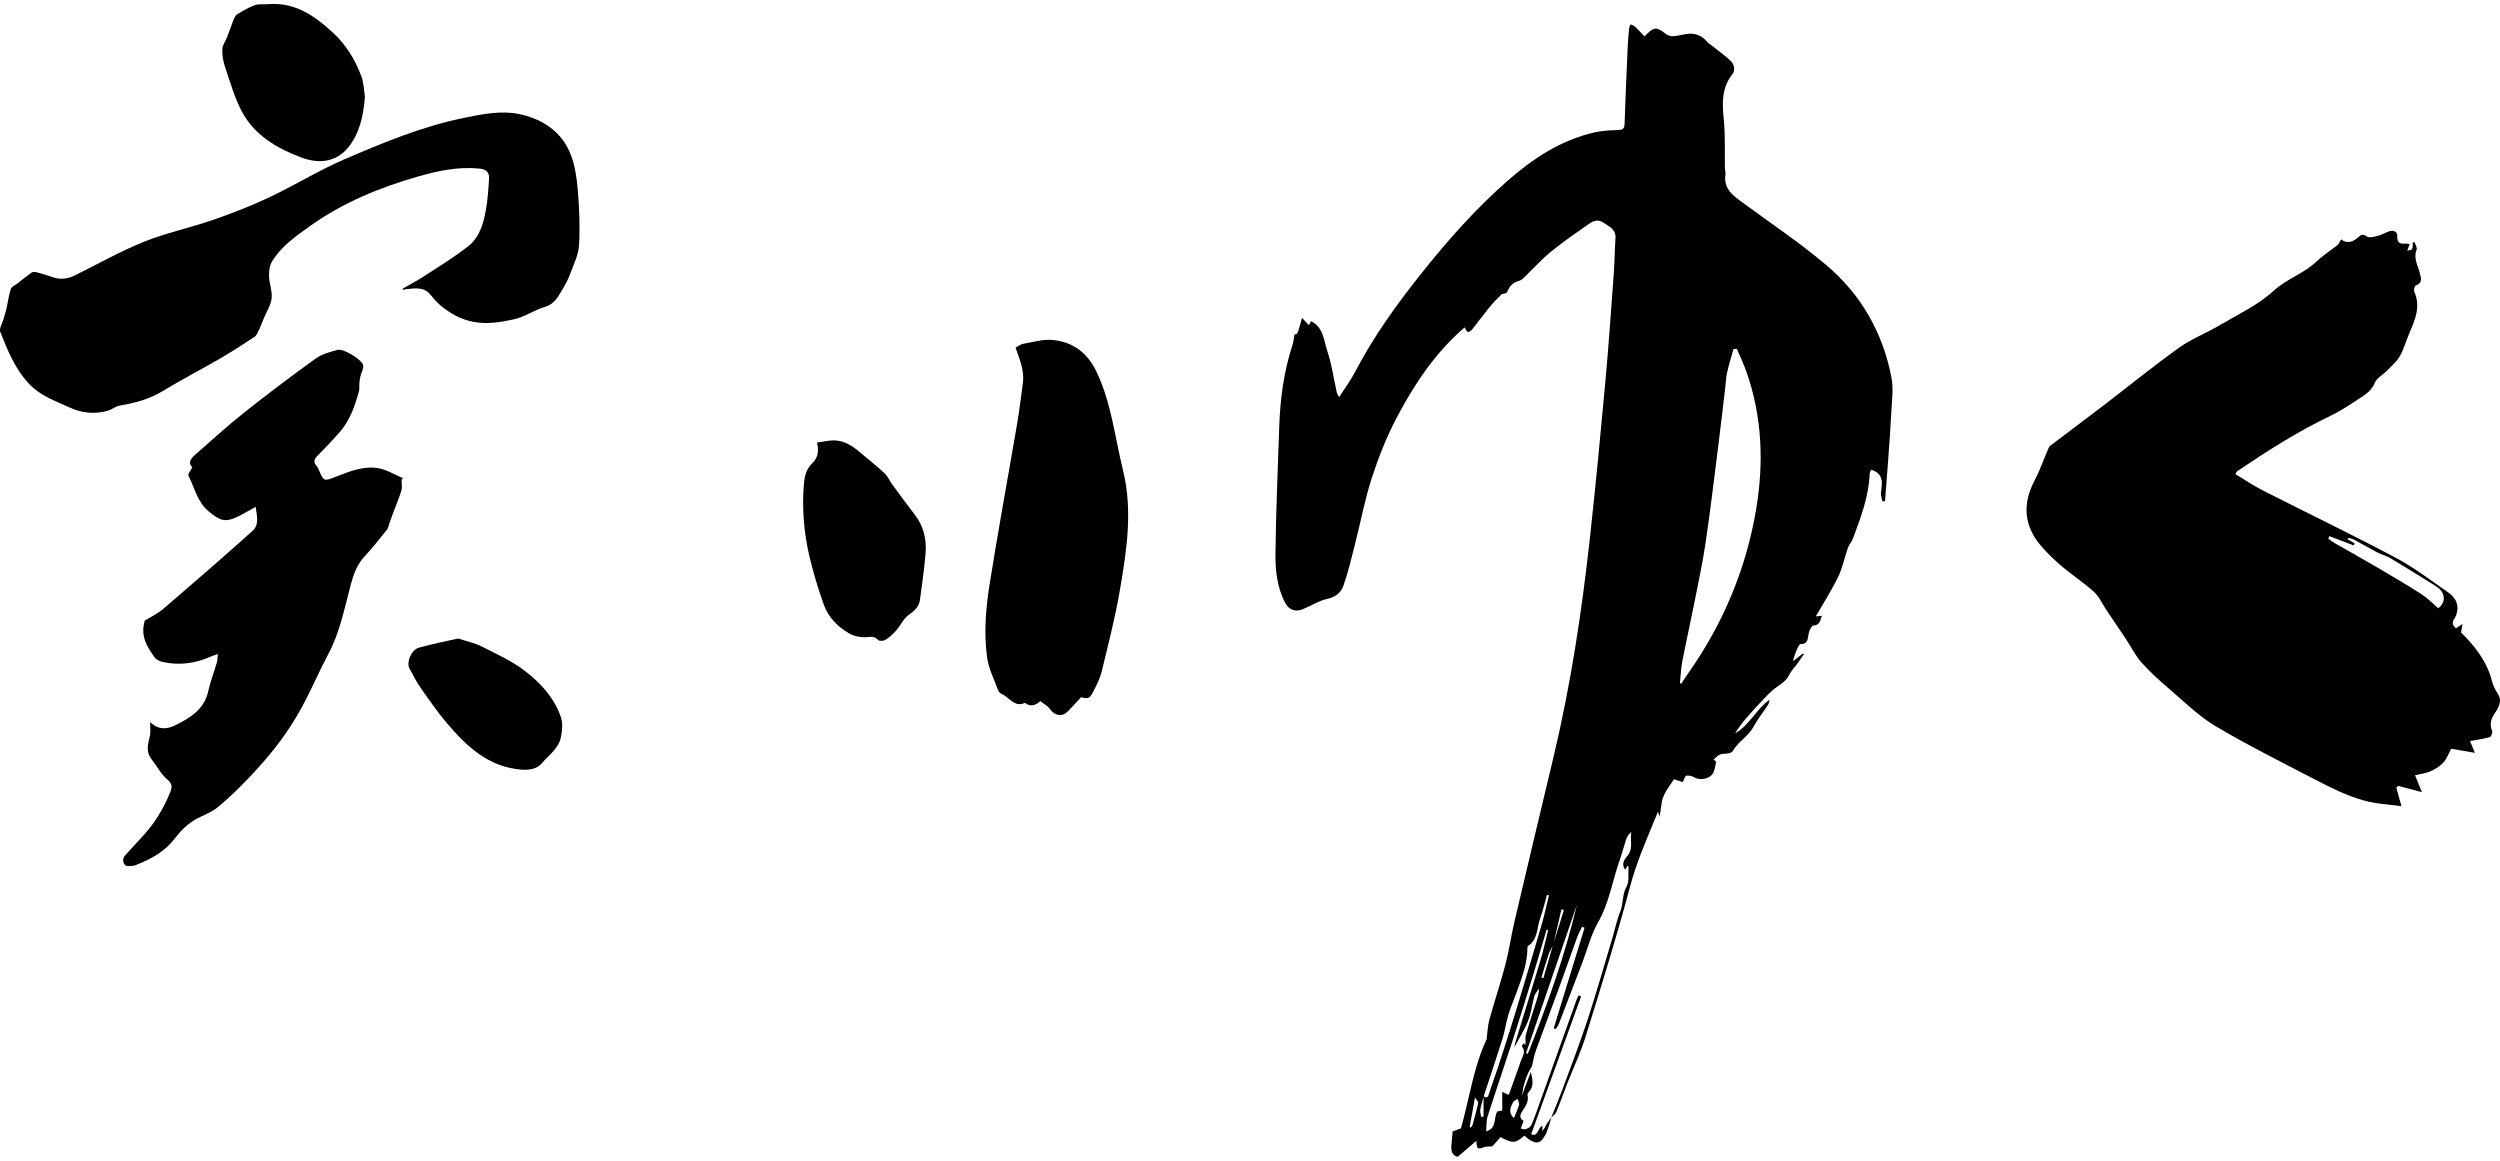
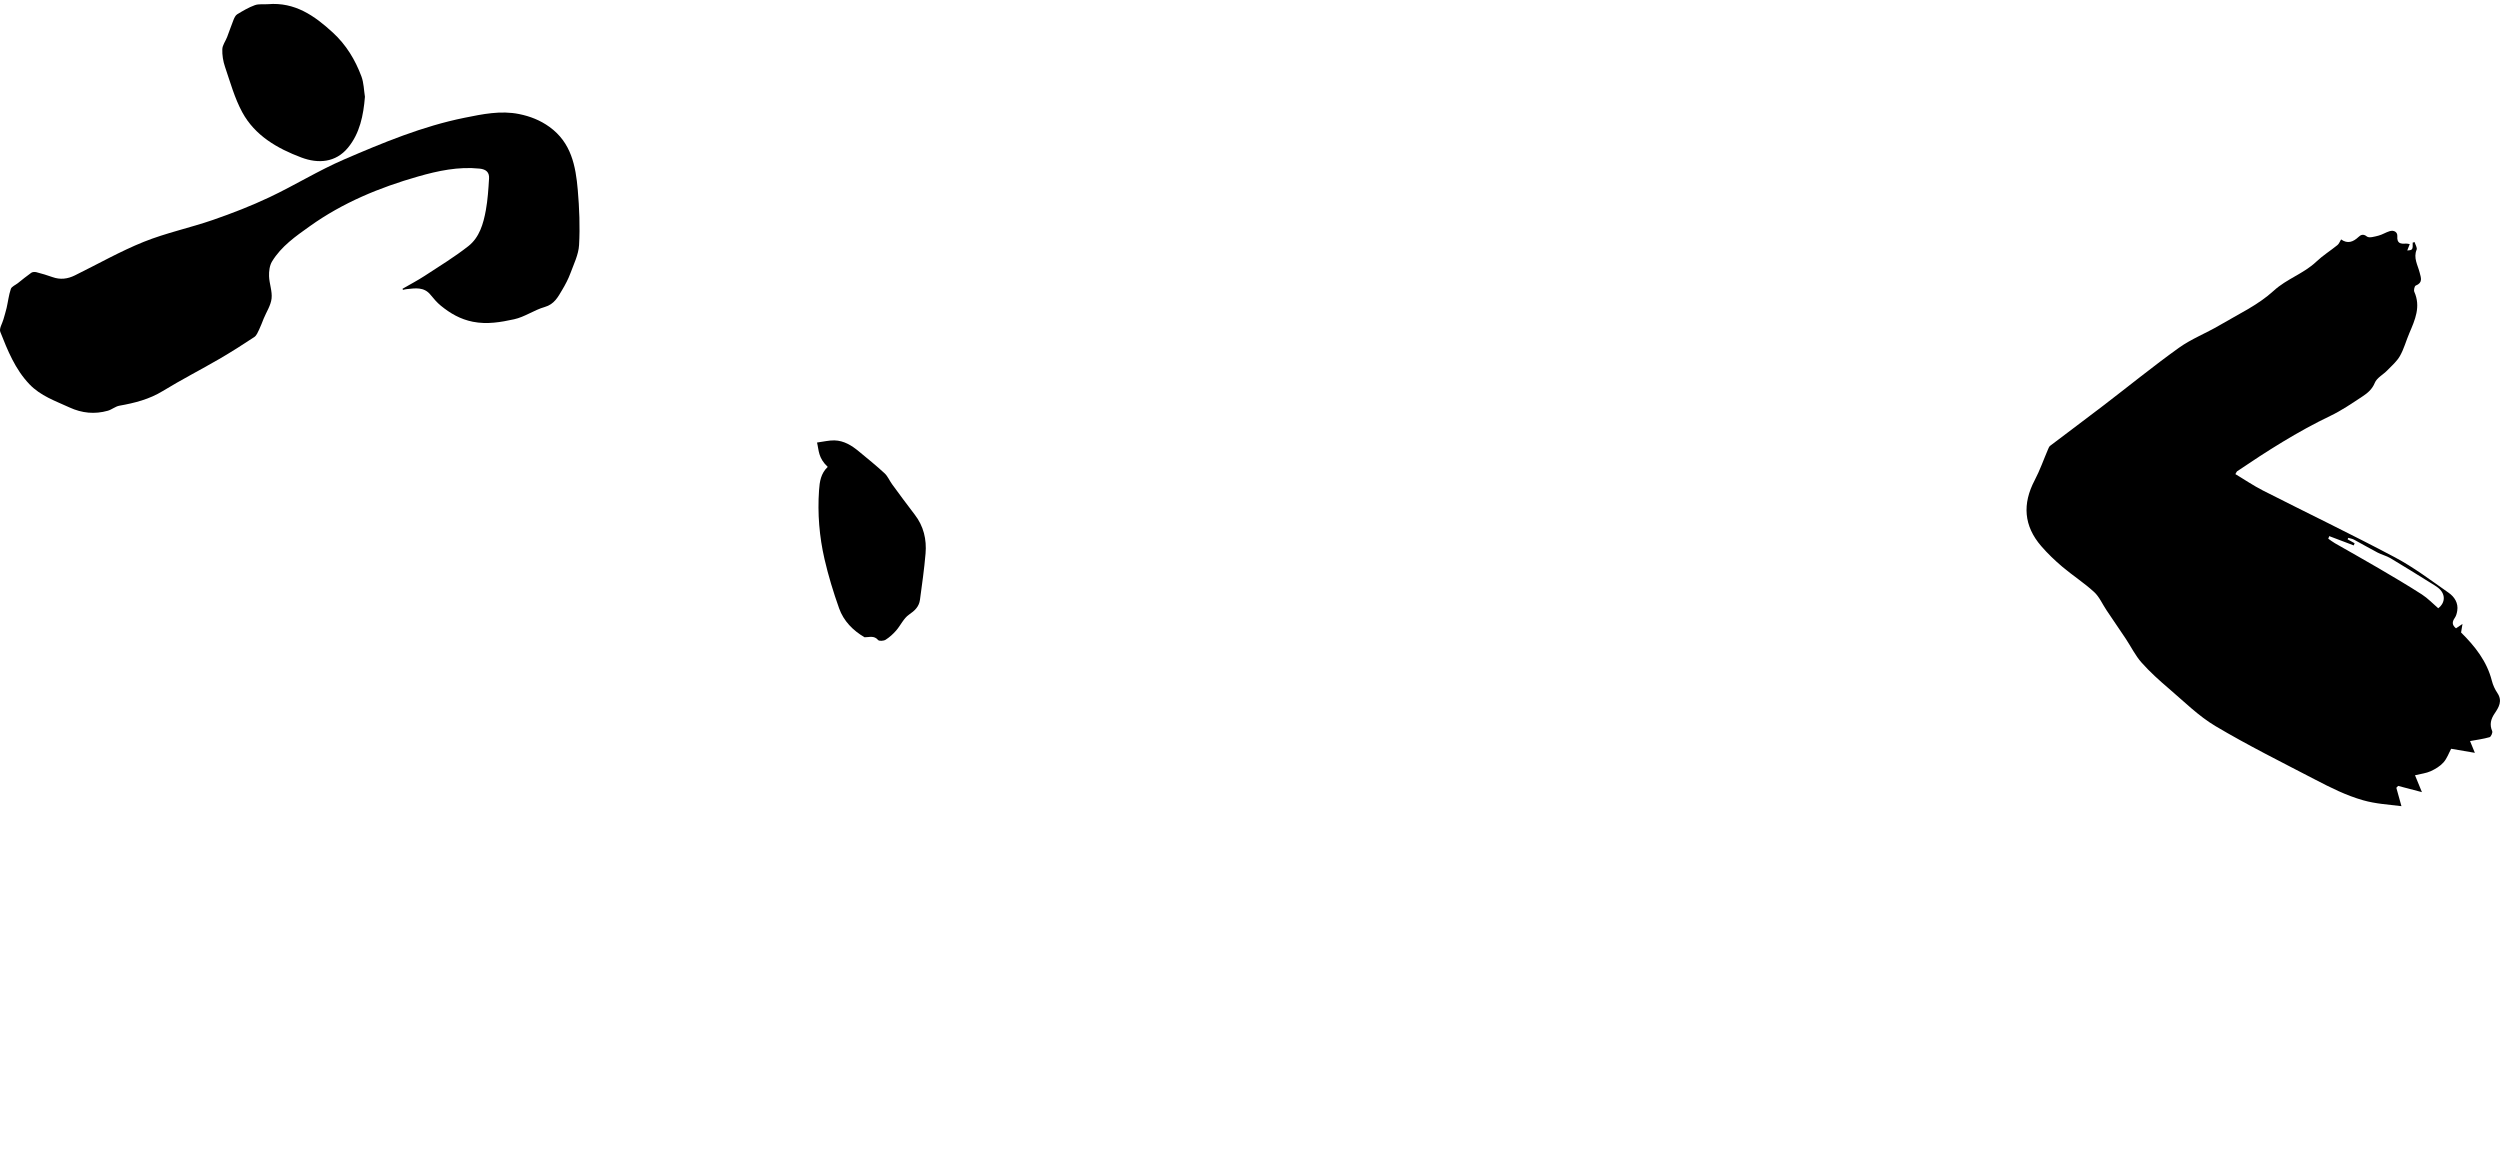
<svg xmlns="http://www.w3.org/2000/svg" version="1.1" id="レイヤー_1" x="0px" y="0px" width="392px" height="182px" viewBox="0 0 392 182" enable-background="new 0 0 392 182" xml:space="preserve">
  <g>
-     <path d="M243.273,175.184c-0.246,0.782-0.464,1.575-0.751,2.342c-0.144,0.385-0.394,0.735-0.632,1.076   c-0.53,0.752-1.212,0.6-1.871,0.228c-0.363-0.206-0.671-0.511-1-0.767c-1.389,1.233-1.771,1.258-3.739,0.244   c-0.459,0.52-0.918,1.038-1.26,1.424c-0.544,0.059-0.999,0.018-1.382,0.166c-0.934,0.359-1.093,0.28-1.146-1.013   c-1,0.855-1.89,1.614-2.925,2.499c-0.813-0.163-1.085-0.865-0.988-1.822c0.066-0.677,0.126-1.354,0.197-2.15   c0.31-0.114,0.767-0.284,1.302-0.481c1.323-4.663,1.982-9.685,4.02-13.948c0.161-1.211,0.18-2.168,0.427-3.063   c0.813-2.932,1.776-5.82,2.544-8.762c0.582-2.231,0.899-4.53,1.429-6.778c2.008-8.554,4.044-17.103,6.086-25.647   c2.729-11.424,4.471-23.015,5.747-34.675c0.881-8.047,1.65-16.107,2.387-24.169c0.517-5.66,0.905-11.333,1.321-17.002   c0.135-1.842,0.145-3.693,0.271-5.535c0.098-1.414-0.988-1.807-1.881-2.434c-0.846-0.594-1.59-0.294-2.264,0.176   c-2,1.397-4.021,2.779-5.912,4.316c-1.458,1.186-2.728,2.603-4.089,3.908c-0.277,0.265-0.567,0.615-0.907,0.699   c-1.006,0.249-1.577,0.845-1.942,1.792c-0.089,0.229-0.718,0.197-0.962,0.429c-0.668,0.632-1.298,1.313-1.879,2.027   c-0.914,1.124-1.764,2.301-2.671,3.432c-0.152,0.189-0.546,0.419-0.667,0.351c-0.219-0.125-0.318-0.462-0.472-0.719   c-4.506,3.85-7.804,8.762-10.576,14c-1.604,3.027-2.897,6.258-3.958,9.519c-1.122,3.447-1.783,7.042-2.682,10.564   c-0.55,2.157-1.061,4.335-1.799,6.43c-0.359,1.022-1.162,1.765-2.458,2.042c-1.348,0.288-2.58,1.092-3.88,1.629   c-1.206,0.499-2.22,0.131-2.825-1.041c-1.261-2.439-1.526-5.128-1.492-7.775c0.085-6.609,0.367-13.216,0.594-19.823   c0.146-4.314,0.705-8.564,2.048-12.689c0.186-0.568,0.24-1.18,0.355-1.774c0.439,0.057,0.439,0.057,1.17-2.557   c0.367,0.385,0.69,0.725,1.086,1.139c0.11-0.217,0.209-0.407,0.323-0.628c1.976,0.958,2.004,3.084,2.586,4.801   c0.656,1.933,0.935,3.994,1.372,6c0.073,0.335,0.128,0.674,0.44,1.101c0.854-1.327,1.813-2.599,2.539-3.991   c2.855-5.481,6.441-10.467,10.271-15.283c4.143-5.208,8.539-10.193,13.551-14.592c4.016-3.524,8.402-6.447,13.717-7.643   c1.201-0.27,2.461-0.333,3.697-0.373c0.731-0.024,0.971-0.227,0.995-0.976c0.132-4.047,0.313-8.093,0.49-12.138   c0.044-0.968,0.133-1.936,0.227-2.901c0.019-0.187,0.148-0.362,0.229-0.542c0.206,0.091,0.455,0.137,0.609,0.282   c0.542,0.511,1.051,1.056,1.576,1.595c1.475-1.549,1.863-1.549,3.368-0.361c0.298,0.235,0.779,0.368,1.161,0.338   c0.811-0.062,1.604-0.329,2.412-0.39c1.187-0.091,2.157,0.402,2.925,1.313c0.153,0.183,0.371,0.31,0.562,0.46   c1.01,0.801,2.065,1.551,3.014,2.419c0.627,0.575,0.827,1.515,0.32,2.16c-1.722,2.19-1.586,4.603-1.334,7.167   c0.244,2.495,0.121,5.024,0.17,7.538c0.006,0.354,0.135,0.716,0.087,1.057c-0.319,2.227,1.2,3.271,2.707,4.376   c4.375,3.21,8.899,6.248,13.044,9.734c5.482,4.611,8.923,10.625,10.277,17.686c0.345,1.795,0.053,3.724-0.033,5.588   c-0.112,2.401-0.303,4.798-0.474,7.196c-0.157,2.201-0.333,4.4-0.501,6.601c-0.144,0.005-0.285,0.009-0.43,0.013   c-0.075-0.485-0.271-0.989-0.202-1.453c0.219-1.464,0.425-2.872-1.541-3.499c-0.059,0.164-0.229,0.426-0.239,0.694   c-0.148,3.59-1.422,6.887-2.654,10.192c-0.174,0.467-0.575,0.851-0.739,1.319c-0.534,1.524-0.845,3.148-1.541,4.59   c-1.013,2.098-2.285,4.069-3.513,6.21c0.402-0.039,0.613-0.061,0.967-0.094c-0.31,0.733-0.29,1.455-1.317,1.523   c-0.293,0.02-0.68,0.787-0.768,1.259c-0.152,0.815-0.076,1.669-1.284,1.659c-0.145-0.001-0.328,0.354-0.432,0.572   c-0.307,0.654-0.584,1.324-0.726,2.1c0.511-0.398,1.022-0.796,1.534-1.193c0.058,0.028,0.113,0.059,0.17,0.088   c-0.369,0.529-0.731,1.064-1.109,1.588c-0.406,0.563-0.923,1.067-1.216,1.682c-0.399,0.84-1.079,1.283-1.8,1.779   c-0.736,0.508-1.387,1.158-2.014,1.807c-0.995,1.029-1.96,2.089-2.898,3.171c-0.644,0.741-1.222,1.539-1.757,2.392   c2.248-1.25,3.281-3.75,5.396-5.275c-0.068,0.263-0.076,0.566-0.217,0.783c-0.746,1.147-1.629,2.221-2.269,3.423   c-0.814,1.532-2.424,2.34-3.265,3.832c-0.134,0.235-0.585,0.39-0.9,0.409c-1.159,0.074-1.161,0.046-2.109,0.935   c0.178,0.156,0.351,0.31,0.403,0.356c-0.141,0.578-0.221,1.076-0.385,1.546c-0.369,1.058-2.021,1.495-3.044,0.895   c-0.357-0.21-0.85-0.319-1.254-0.268c-0.192,0.024-0.319,0.539-0.573,1.012c-0.348-0.112-0.817-0.265-1.381-0.446   c-0.54,0.879-1.314,1.808-1.707,2.875c-0.344,0.935-0.26,2.025-0.598,3.025c-0.03-0.199-0.062-0.398-0.091-0.6   c-0.055-0.039-0.108-0.08-0.161-0.121c-0.03,0.094-0.056,0.188-0.093,0.279c-1.529,3.752-3.178,7.43-4.229,11.396   c-2.094,7.889-4.542,15.687-6.957,23.485c-0.771,2.496-1.91,4.877-2.865,7.316c-0.592,1.512-1.129,3.046-1.748,4.546   c-0.137,0.331-0.515,0.562-0.782,0.839c0.547-1.358,1.126-2.705,1.635-4.08c1.375-3.725,2.81-7.432,4.049-11.201   c1.403-4.271,2.623-8.603,3.914-12.91c0.408-1.359,0.678-2.771,1.216-4.075c0.521-1.265,0.272-2.651,0.985-3.925   c0.48-0.859,0.236-2.124,0.317-3.208c-0.055-0.011-0.107-0.023-0.162-0.035c-0.116,0.185-0.234,0.367-0.371,0.579   c-0.587-0.846-0.198-1.531,0.298-2.084c1.052-1.176,0.429-2.559,0.676-3.848c-0.398,0.342-0.655,0.719-0.795,1.133   c-0.386,1.145-0.681,2.32-1.082,3.457c-1.122,3.175-1.59,6.547-3.318,9.554c-1.111,1.935-1.662,4.19-2.468,6.303   c-1.25,3.275-2.499,6.552-3.763,9.82c-0.095,0.243-0.308,0.442-0.464,0.661c-0.094-0.047-0.186-0.094-0.278-0.141   c1.612-5.252,3.227-10.505,4.839-15.758c-0.128-0.049-0.257-0.097-0.386-0.146c-0.257,0.529-0.562,1.039-0.762,1.589   c-0.931,2.556-1.814,5.128-2.748,7.683c-1.237,3.391-2.523,6.764-3.751,10.159c-0.282,0.787-0.409,1.629-0.608,2.446l0.023-0.032   c-0.938,1.405-1.362,2.993-1.605,4.649c0.468-1.242,0.935-2.485,1.4-3.729c0.273,1.128,0.552,2.204-0.284,3.109   c-0.115,0.125-0.266,0.332-0.233,0.459c0.249,1.016-0.279,1.793-0.791,2.545c-0.427,0.625-0.509,1.137,0.189,1.566   c-0.088,0.196-0.151,0.322-0.2,0.454c-0.089,0.24-0.169,0.482-0.253,0.724c0.251,0.045,0.53,0.183,0.744,0.112   c0.317-0.104,0.721-0.286,0.854-0.554c0.369-0.725,0.635-1.503,0.91-2.271c2.068-5.779,4.129-11.563,6.197-17.343   c0.101-0.282,0.238-0.551,0.36-0.825c0.134,0.057,0.269,0.112,0.402,0.168c-2.604,7.183-5.206,14.362-7.832,21.607   c1.104,0.51,1.003-0.997,1.744-1.313v0.813c0.329-0.338,0.479-0.728,0.688-1.083C242.75,175.879,243.023,175.539,243.273,175.184    M243.506,148.197c0.572-1.84,1.144-3.678,1.715-5.518c-0.129-0.035-0.258-0.068-0.388-0.104c-0.437,1.883-0.87,3.766-1.307,5.648   c-0.239,0.479-0.537,0.938-0.708,1.439c-0.407,1.195-0.757,2.412-1.129,3.62c0.104,0.03,0.208,0.06,0.313,0.09   C242.506,151.65,243.008,149.926,243.506,148.197 M232.648,171.898c-0.188,0.713-0.427,1.42-0.549,2.146   c-0.057,0.347,0.104,0.729,0.166,1.097l0.354-0.057v-3.206c0.509,0.379,0.692,0.176,0.861-0.376   c0.411-1.343,0.919-2.656,1.354-3.992c0.931-2.867,1.87-5.732,2.749-8.615c1.414-4.643,2.801-9.293,4.161-13.951   c0.438-1.5,0.755-3.035,1.127-4.555c-0.102-0.024-0.2-0.051-0.302-0.076c-0.339,1.187-0.604,2.399-1.035,3.551   c-0.572,1.524-0.328,3.422-1.97,4.484c-0.061,0.039-0.061,0.196-0.062,0.301c-0.013,2.498-0.909,4.778-1.745,7.072   c-0.416,1.137-0.904,2.252-1.25,3.41c-0.373,1.254-0.546,2.57-0.938,3.818C234.635,165.941,233.621,168.909,232.648,171.898    M237.432,164.291c0.055-0.277,0.086-0.564,0.169-0.834c1.309-4.275,2.645-8.544,3.927-12.829c0.471-1.569,0.816-3.175,1.222-4.764   l-0.252-0.063c-0.658,2.223-1.302,4.449-1.98,6.665c-1.062,3.457-2.119,6.915-3.23,10.356c-1.319,4.078-2.72,8.131-4.026,12.213   c-0.223,0.697-0.159,1.486-0.239,2.354c1.766-0.479,1.114-2.117,1.759-3.115c0.237-0.045,0.539-0.102,0.771-0.146v-2.91   c0.427,0.19,0.705,0.315,1.023,0.457c0.641-1.784,1.286-3.544,1.899-5.313c0.255-0.734,0.837-1.463,0.16-2.289   c-0.049-0.061,0.197-0.362,0.307-0.551l0.196,0.412c0.174-0.568-0.034-1.131,0.099-1.597c0.582-2.049,1.271-4.067,1.898-6.103   c0.121-0.394,0.137-0.817,0.208-1.271c-0.297,0.463-0.64,0.805-0.753,1.208c-0.369,1.308-0.511,2.696-1.008,3.947   c-0.574,1.44-1.435,2.771-2.169,4.147L237.432,164.291z M263.41,107.116c0.071,0.028,0.145,0.055,0.217,0.083   c0.324-0.489,0.634-0.988,0.973-1.467c5.502-7.78,9.145-16.346,10.74-25.748c1.246-7.335,0.992-14.59-1.492-21.673   c-0.434-1.234-1.009-2.418-1.518-3.625c-0.175,0.014-0.349,0.029-0.521,0.043c-0.341,1.238-0.725,2.466-1.009,3.717   c-0.171,0.753-0.184,1.542-0.276,2.313c-0.387,3.242-0.759,6.485-1.169,9.724c-0.619,4.886-1.2,9.777-1.923,14.647   c-0.468,3.145-1.139,6.261-1.758,9.382c-0.607,3.071-1.295,6.127-1.887,9.2C263.572,104.83,263.531,105.98,263.41,107.116    M239.283,165.137c0.094,0.038,0.187,0.075,0.278,0.112c3.023-7.654,5.828-15.382,7.71-23.422   C244.609,149.598,241.946,157.367,239.283,165.137 M237.383,175.322c0.298-0.743,0.618-1.391,0.802-2.074   c0.073-0.273-0.155-0.629-0.247-0.947c-0.24,0.182-0.582,0.311-0.703,0.551C236.846,173.622,236.434,174.434,237.383,175.322    M230.438,176.723c0.059,0.021,0.116,0.043,0.174,0.064c0.101-0.13,0.248-0.248,0.288-0.395c0.315-1.146,0.628-2.293,0.891-3.453   c0.035-0.158-0.221-0.383-0.513-0.854C230.963,173.823,230.699,175.273,230.438,176.723" />
    <path d="M367.084,37.542c1.027,0.729,1.889,0.404,2.745-0.399c0.285-0.265,0.7-0.549,1.293-0.064   c0.347,0.282,1.214,0.023,1.813-0.128c0.611-0.154,1.166-0.528,1.773-0.707c0.659-0.194,1.239,0.137,1.192,0.803   c-0.081,1.15,0.537,1.21,1.371,1.145c0.156-0.012,0.318,0.044,0.576,0.084c-0.146,0.377-0.263,0.674-0.389,0.999   c0.839-0.056,0.882-0.124,0.851-1.232c0.099-0.029,0.198-0.058,0.298-0.087c0.117,0.404,0.442,0.892,0.317,1.196   c-0.528,1.296,0.171,2.395,0.464,3.538c0.227,0.879,0.552,1.625-0.607,2.093c-0.184,0.074-0.332,0.715-0.219,0.969   c1.043,2.333,0.116,4.396-0.777,6.483c-0.508,1.186-0.84,2.462-1.47,3.574c-0.488,0.862-1.295,1.552-2.001,2.278   c-0.643,0.662-1.623,1.156-1.942,1.933c-0.412,1.008-1.113,1.596-1.9,2.116c-1.65,1.091-3.3,2.225-5.076,3.075   c-5.143,2.462-9.924,5.512-14.631,8.695c-0.051,0.035-0.071,0.117-0.257,0.435c1.433,0.858,2.825,1.809,4.314,2.567   c6.896,3.508,13.876,6.858,20.709,10.485c2.955,1.568,5.66,3.621,8.411,5.55c0.899,0.63,1.552,1.591,1.354,2.83   c-0.063,0.386-0.17,0.804-0.389,1.115c-0.411,0.594-0.474,1.092,0.193,1.635c0.289-0.195,0.595-0.4,1.018-0.686   c-0.085,0.521-0.15,0.919-0.221,1.34c2.166,2.148,4.046,4.498,4.825,7.568c0.171,0.673,0.479,1.345,0.868,1.921   c0.835,1.243,0.226,2.233-0.442,3.222c-0.589,0.87-0.811,1.729-0.371,2.756c0.101,0.23-0.188,0.885-0.412,0.948   c-0.967,0.277-1.975,0.408-3.061,0.609c0.283,0.688,0.488,1.192,0.756,1.844c-1.346-0.231-2.509-0.431-3.719-0.638   c-0.351,0.65-0.642,1.507-1.193,2.133c-0.528,0.598-1.285,1.051-2.023,1.389c-0.69,0.316-1.489,0.397-2.45,0.633   c0.393,0.959,0.701,1.713,1.084,2.646c-1.322-0.347-2.527-0.664-3.732-0.979c-0.094,0.1-0.188,0.199-0.28,0.299   c0.252,0.902,0.502,1.806,0.801,2.881c-2.1-0.264-4.025-0.361-6.005-0.924c-2.676-0.758-5.082-1.973-7.493-3.227   c-5.256-2.736-10.573-5.38-15.663-8.402c-2.655-1.578-4.913-3.84-7.286-5.866c-1.508-1.288-2.998-2.624-4.309-4.104   c-0.977-1.101-1.639-2.477-2.461-3.715c-1-1.505-2.025-2.993-3.033-4.493c-0.644-0.958-1.118-2.097-1.944-2.853   c-1.562-1.429-3.366-2.59-4.987-3.959c-1.176-0.994-2.299-2.074-3.306-3.238c-2.729-3.156-2.979-6.612-1.015-10.337   c0.82-1.556,1.4-3.24,2.098-4.862c0.08-0.187,0.166-0.408,0.316-0.523c2.757-2.095,5.535-4.16,8.285-6.263   c3.969-3.035,7.846-6.193,11.903-9.102c1.955-1.402,4.271-2.29,6.357-3.523c2.898-1.714,6.063-3.179,8.503-5.417   c2.064-1.894,4.714-2.687,6.692-4.572c1.012-0.963,2.223-1.715,3.313-2.6C366.758,38.234,366.873,37.881,367.084,37.542    M365.229,84.065c-0.052,0.135-0.104,0.27-0.156,0.404c0.349,0.238,0.683,0.5,1.045,0.709c2.275,1.308,4.57,2.582,6.834,3.91   c2.285,1.341,4.57,2.686,6.8,4.12c0.93,0.599,1.709,1.433,2.563,2.165c1.178-0.895,1.166-2.311-0.068-3.25   c-0.363-0.277-0.767-0.506-1.156-0.748c-2.085-1.29-4.159-2.597-6.266-3.85c-0.626-0.372-1.367-0.544-2.016-0.882   c-1.25-0.651-2.467-1.366-3.711-2.031c-0.271-0.145-0.596-0.188-0.896-0.278c-0.029,0.077-0.062,0.153-0.093,0.23   c0.365,0.206,0.729,0.41,1.094,0.616c-0.045,0.113-0.09,0.227-0.134,0.34C367.786,85.036,366.508,84.551,365.229,84.065" />
    <path d="M63.125,45.273c1.155-0.668,2.343-1.288,3.459-2.016c2.313-1.511,4.683-2.96,6.852-4.662   c1.748-1.371,2.361-3.522,2.745-5.636c0.297-1.634,0.4-3.309,0.503-4.97c0.061-0.958-0.448-1.445-1.478-1.551   c-3.324-0.343-6.511,0.339-9.657,1.237c-6.041,1.726-11.8,4.104-16.948,7.778c-2.224,1.586-4.5,3.159-5.948,5.552   c-0.384,0.634-0.49,1.529-0.466,2.295c0.037,1.178,0.528,2.375,0.396,3.514c-0.125,1.078-0.805,2.091-1.236,3.134   c-0.239,0.577-0.443,1.17-0.716,1.729c-0.204,0.42-0.402,0.935-0.76,1.172c-1.802,1.194-3.625,2.357-5.493,3.441   c-2.937,1.704-5.962,3.254-8.856,5.024c-2.12,1.296-4.408,1.877-6.797,2.299c-0.633,0.111-1.188,0.613-1.821,0.791   c-2.057,0.58-4.051,0.384-6.009-0.518c-2.212-1.02-4.529-1.799-6.287-3.644c-2.238-2.352-3.409-5.282-4.563-8.208   c-0.201-0.51,0.313-1.303,0.497-1.965c0.166-0.596,0.358-1.185,0.496-1.786c0.227-0.995,0.337-2.024,0.664-2.981   c0.128-0.376,0.709-0.598,1.083-0.891c0.702-0.552,1.389-1.129,2.121-1.64c0.196-0.138,0.555-0.153,0.803-0.089   c0.852,0.222,1.699,0.472,2.526,0.769c1.216,0.438,2.371,0.289,3.496-0.265c3.602-1.771,7.107-3.774,10.819-5.268   c3.507-1.411,7.262-2.195,10.845-3.434c3.011-1.042,5.997-2.202,8.874-3.563c3.945-1.864,7.683-4.191,11.682-5.916   c6.126-2.642,12.313-5.211,18.898-6.541c2.813-0.568,5.659-1.166,8.56-0.577c1.712,0.348,3.292,0.963,4.747,2.012   c3.419,2.466,4.116,6.129,4.44,9.906c0.246,2.858,0.36,5.752,0.203,8.611c-0.082,1.501-0.824,2.981-1.36,4.438   c-0.33,0.895-0.785,1.754-1.273,2.576c-0.672,1.13-1.245,2.278-2.757,2.708c-1.648,0.469-3.137,1.563-4.796,1.924   c-2.096,0.457-4.23,0.834-6.471,0.39c-1.964-0.39-3.538-1.312-5.015-2.515c-0.606-0.493-1.126-1.107-1.623-1.717   c-1.025-1.262-2.379-1.026-3.721-0.887c-0.204,0.021-0.406,0.077-0.608,0.118C63.159,45.394,63.142,45.334,63.125,45.273" />
-     <path d="M30.168,73.27c-0.723-0.628-0.299-1.332,0.396-1.938c2.563-2.238,5.073-4.541,7.735-6.654   c3.67-2.916,7.42-5.736,11.224-8.476c0.963-0.694,2.233-1.022,3.411-1.339c0.917-0.248,3.82,1.504,4.009,2.423   c0.105,0.507-0.29,1.11-0.426,1.678c-0.09,0.381-0.137,0.775-0.171,1.167c-0.037,0.415,0.046,0.856-0.063,1.247   c-0.65,2.316-1.429,4.588-3.06,6.432c-1.096,1.24-2.24,2.441-3.408,3.614c-0.537,0.539-0.733,1.01-0.178,1.635   c0.161,0.18,0.262,0.422,0.361,0.648c0.779,1.793,0.769,1.772,2.647,1.051c2.161-0.829,4.361-1.761,6.71-1.335   c1.324,0.239,2.55,1.017,3.82,1.551c-0.07,0.096-0.141,0.191-0.212,0.287c0,0.55,0.127,1.14-0.025,1.645   c-0.362,1.199-0.861,2.357-1.301,3.533c-0.201,0.539-0.39,1.082-0.585,1.622c-0.119,0.329-0.161,0.719-0.369,0.978   c-1.133,1.41-2.245,2.845-3.482,4.16c-1.223,1.298-1.767,2.843-2.213,4.514c-0.975,3.655-1.675,7.396-3.487,10.795   c-1.45,2.722-2.651,5.576-4.119,8.287c-1.057,1.951-2.269,3.841-3.599,5.616c-1.432,1.906-3.018,3.711-4.657,5.445   c-1.575,1.664-3.233,3.271-4.998,4.729c-0.962,0.795-2.229,1.218-3.346,1.829c-1.391,0.76-2.463,1.868-3.422,3.113   c-1.518,1.972-3.601,3.141-5.868,4.031c-0.198,0.076-0.4,0.188-0.604,0.197c-0.417,0.018-1,0.143-1.223-0.076   c-0.452-0.443-0.503-1.068,0.009-1.619c0.939-1.008,1.858-2.035,2.794-3.047c1.854-2.005,3.21-4.313,4.238-6.832   c0.359-0.881,0.237-1.371-0.563-2.051c-0.968-0.818-1.563-2.066-2.379-3.08c-0.979-1.218-0.51-2.47-0.247-3.756   c0.114-0.559,0.02-1.158,0.02-2.07c1.496,1.399,2.849,1.049,4.102,0.422c2.281-1.14,4.392-2.463,5.01-5.261   c0.336-1.521,0.91-2.989,1.349-4.489c0.104-0.358,0.093-0.752,0.158-1.348c-0.487,0.176-0.804,0.268-1.102,0.4   c-2.435,1.087-4.957,1.433-7.568,0.842c-0.448-0.102-0.987-0.344-1.238-0.695c-0.953-1.34-1.877-2.729-1.783-4.49   c0.022-0.453,0.148-0.899,0.217-1.282c0.922-0.574,2.024-1.083,2.91-1.843c4.718-4.046,9.419-8.115,14.039-12.272   c1.036-0.932,0.65-2.355,0.448-3.73c-0.95,0.524-1.786,1.024-2.654,1.458c-2.105,1.052-2.882,0.742-4.67-0.72   c-1.856-1.517-2.232-3.736-3.218-5.663C29.423,74.336,29.873,73.836,30.168,73.27" />
-     <path d="M159.24,54.511c0.382-0.197,0.771-0.521,1.206-0.601c1.488-0.268,3.014-0.72,4.486-0.608   c3.275,0.249,5.596,2.019,7.025,5.035c2.311,4.872,2.848,10.195,4.117,15.336c1.572,6.361,0.592,12.632-0.479,18.882   c-0.736,4.291-1.827,8.525-2.858,12.762c-0.278,1.146-0.851,2.242-1.409,3.299c-0.498,0.939-0.736,0.964-1.832,0.717   c-0.713,0.766-1.398,1.572-2.159,2.301c-0.864,0.829-2.011,0.551-2.679-0.433c-0.334-0.49-0.947-0.79-1.541-1.261   c-0.668,0.592-1.458,0.965-2.349,0.315c-0.025-0.019-0.073-0.037-0.098-0.026c-1.648,0.713-2.396-0.887-3.564-1.402   c-0.239-0.105-0.511-0.338-0.597-0.574c-0.623-1.72-1.496-3.417-1.736-5.195c-0.509-3.771-0.21-7.594,0.38-11.33   c1.337-8.451,2.896-16.866,4.334-25.3c0.359-2.099,0.609-4.217,0.9-6.327C160.652,58.188,159.938,56.48,159.24,54.511" />
-     <path d="M128.11,69.39c1.015-0.134,1.877-0.358,2.733-0.337c1.479,0.037,2.703,0.795,3.813,1.715   c1.364,1.129,2.745,2.242,4.045,3.443c0.501,0.463,0.774,1.163,1.188,1.729c1.168,1.593,2.334,3.187,3.539,4.75   c1.399,1.813,1.887,3.891,1.699,6.105c-0.206,2.427-0.552,4.844-0.877,7.26c-0.146,1.065-0.807,1.696-1.716,2.319   c-0.846,0.579-1.313,1.687-2.021,2.497c-0.479,0.548-1.038,1.056-1.65,1.443c-0.299,0.188-1.006,0.237-1.171,0.045   c-0.646-0.756-1.362-0.426-2.126-0.434c-0.811-0.007-1.715-0.191-2.405-0.595c-1.812-1.054-3.286-2.548-3.992-4.535   c-0.898-2.526-1.688-5.109-2.29-7.723c-0.813-3.534-1.109-7.142-0.858-10.777c0.093-1.364,0.274-2.649,1.365-3.679   C128.275,71.779,128.418,70.632,128.11,69.39" />
+     <path d="M128.11,69.39c1.015-0.134,1.877-0.358,2.733-0.337c1.479,0.037,2.703,0.795,3.813,1.715   c1.364,1.129,2.745,2.242,4.045,3.443c0.501,0.463,0.774,1.163,1.188,1.729c1.168,1.593,2.334,3.187,3.539,4.75   c1.399,1.813,1.887,3.891,1.699,6.105c-0.206,2.427-0.552,4.844-0.877,7.26c-0.146,1.065-0.807,1.696-1.716,2.319   c-0.846,0.579-1.313,1.687-2.021,2.497c-0.479,0.548-1.038,1.056-1.65,1.443c-0.299,0.188-1.006,0.237-1.171,0.045   c-0.646-0.756-1.362-0.426-2.126-0.434c-1.812-1.054-3.286-2.548-3.992-4.535   c-0.898-2.526-1.688-5.109-2.29-7.723c-0.813-3.534-1.109-7.142-0.858-10.777c0.093-1.364,0.274-2.649,1.365-3.679   C128.275,71.779,128.418,70.632,128.11,69.39" />
    <path d="M57.221,15.175c-0.235,2.922-0.803,5.724-2.652,7.977c-1.936,2.359-4.682,2.534-7.311,1.546   c-3.76-1.413-7.278-3.426-9.268-7.09c-1.202-2.214-1.888-4.72-2.708-7.127c-0.3-0.875-0.458-1.852-0.424-2.771   c0.024-0.639,0.505-1.255,0.751-1.893c0.343-0.885,0.639-1.789,0.992-2.669c0.134-0.332,0.31-0.735,0.587-0.904   c0.892-0.541,1.803-1.084,2.775-1.434c0.628-0.226,1.38-0.098,2.074-0.155c4.19-0.342,7.254,1.786,10.156,4.456   c2.103,1.934,3.502,4.267,4.478,6.874C57.047,12.987,57.053,14.127,57.221,15.175" />
-     <path d="M71.841,100.117c1.407,0.466,2.645,0.716,3.728,1.269c2.329,1.188,4.771,2.285,6.812,3.875   c2.406,1.874,4.54,4.14,5.563,7.19c0.333,0.992,0.217,1.874,0.06,2.886c-0.312,2.006-1.912,2.991-3.029,4.329   c-0.786,0.941-2.034,1.114-3.318,1.003c-5.128-0.442-8.506-3.663-11.591-7.289c-1.487-1.749-2.796-3.655-4.115-5.54   c-0.667-0.951-1.207-1.999-1.748-3.033c-0.519-0.992,0.293-2.922,1.488-3.256C67.762,100.975,69.878,100.564,71.841,100.117" />
  </g>
</svg>